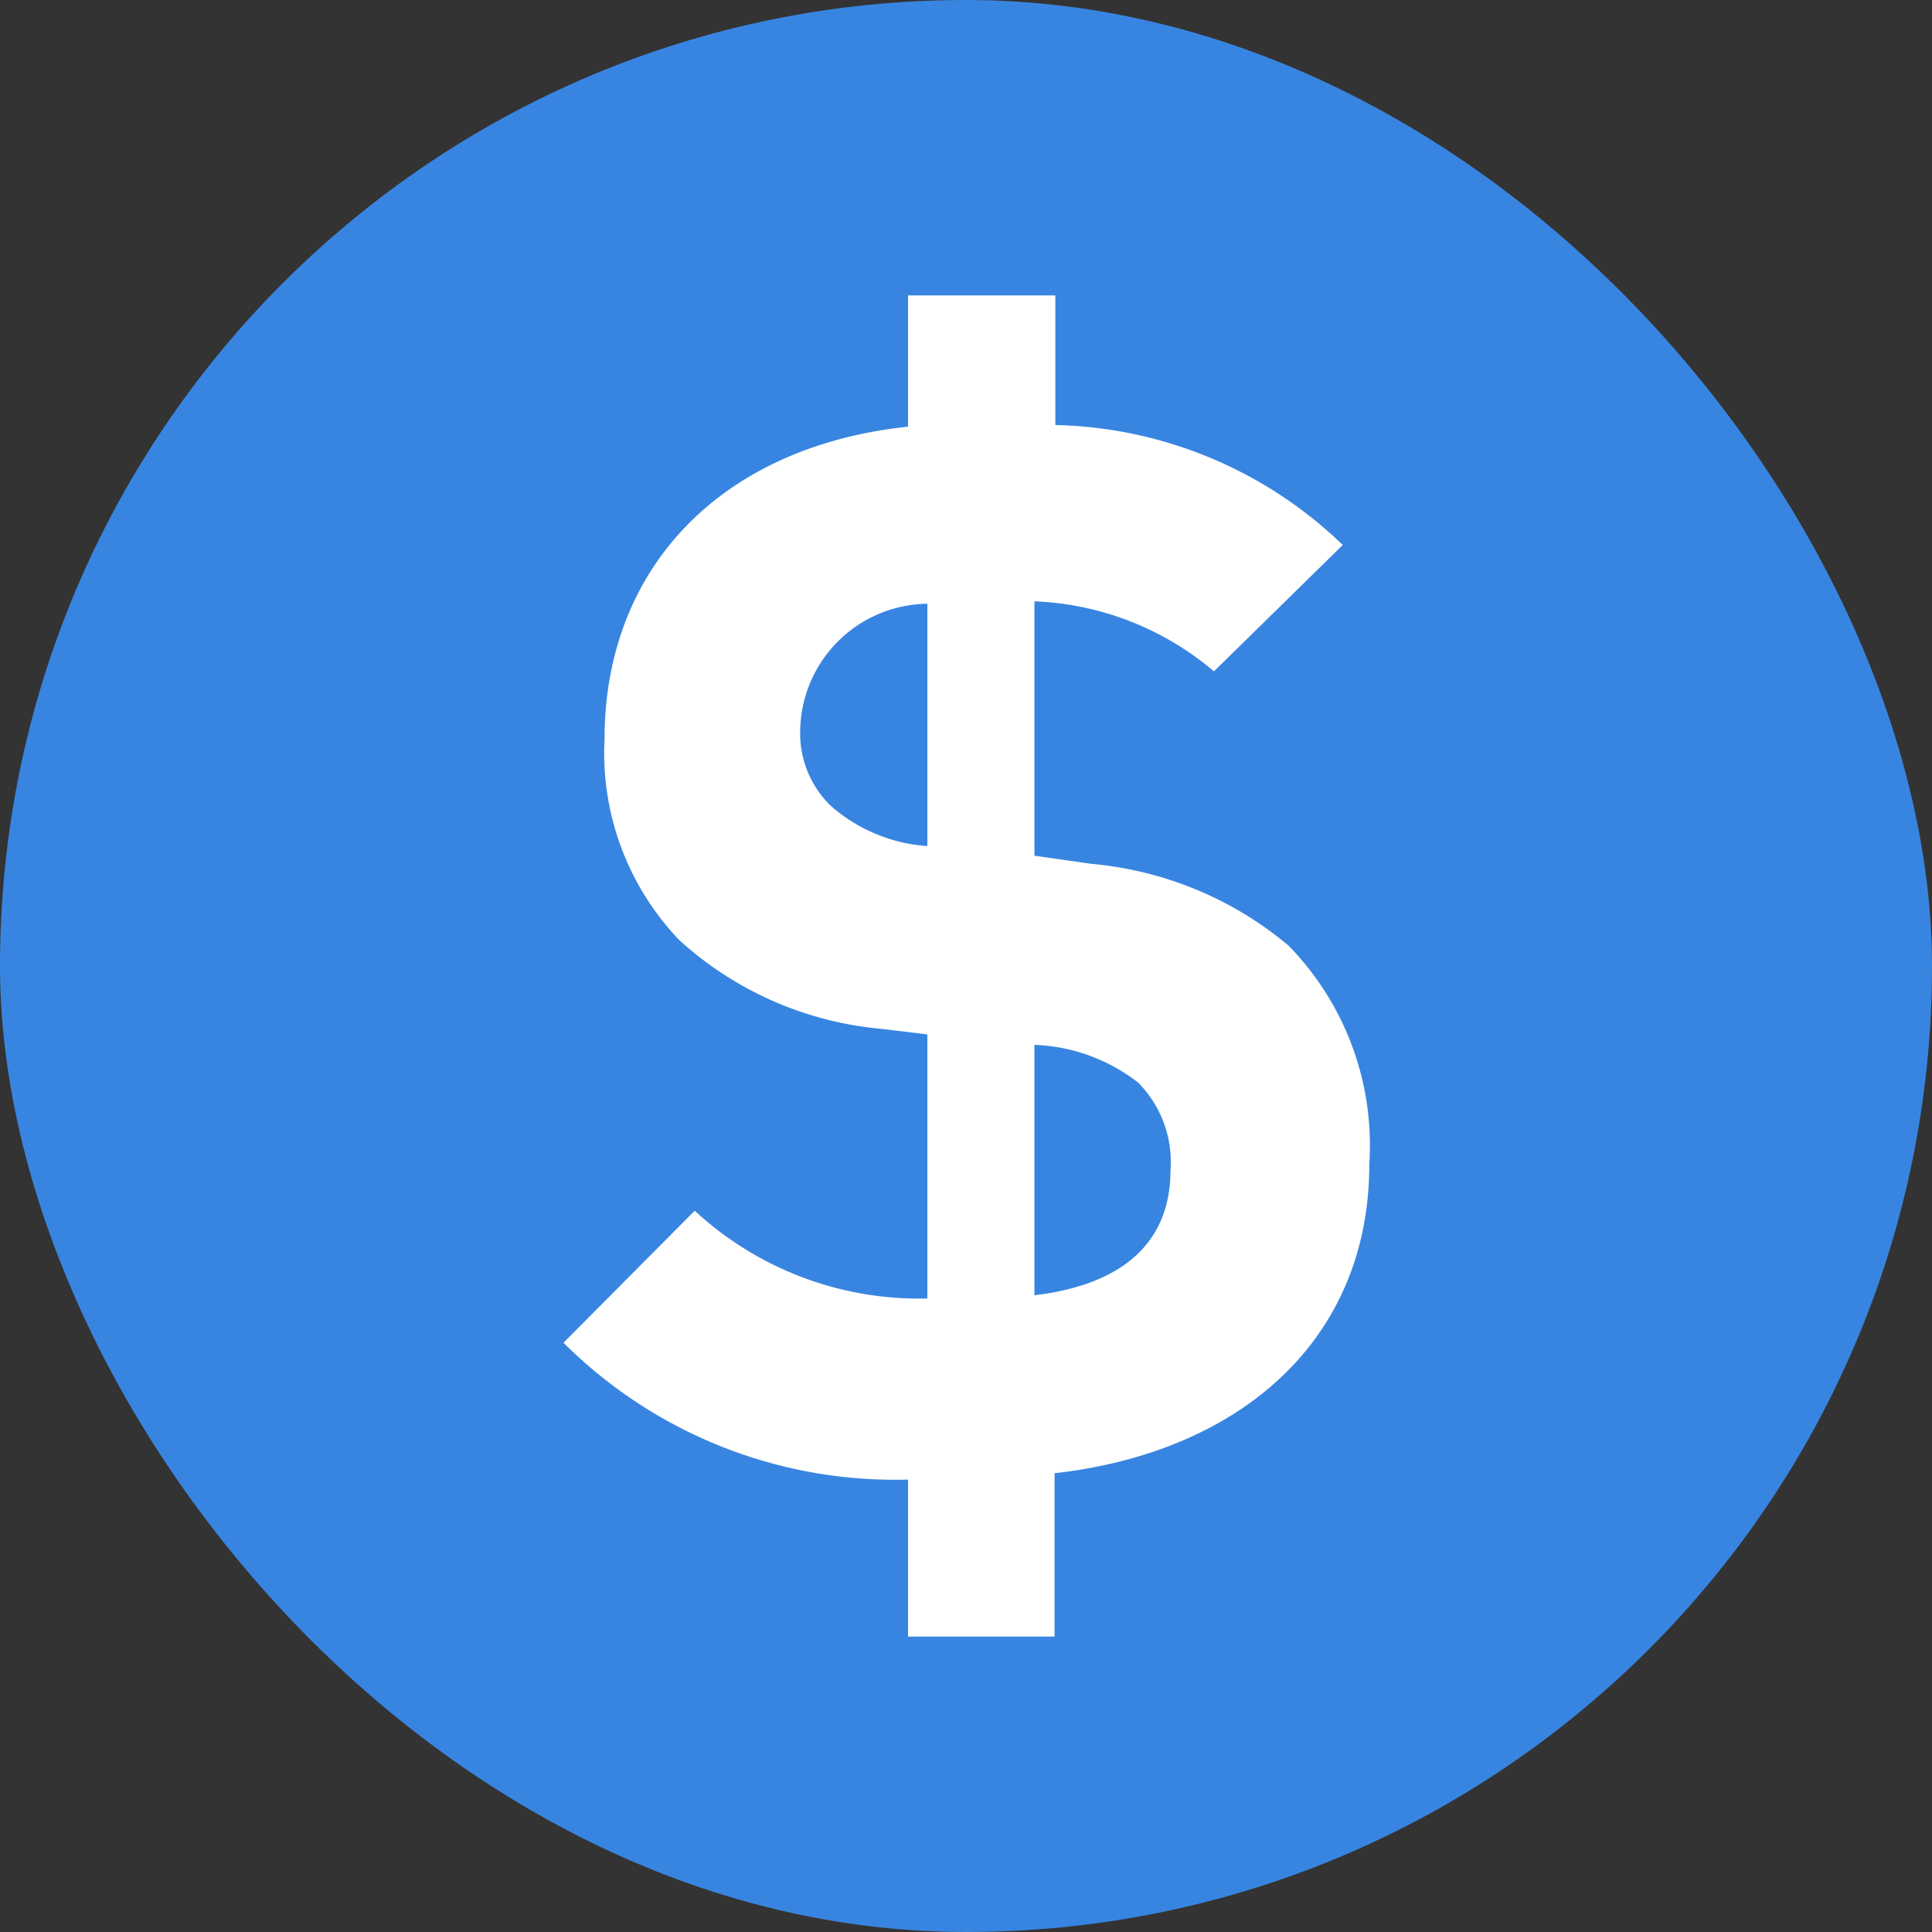
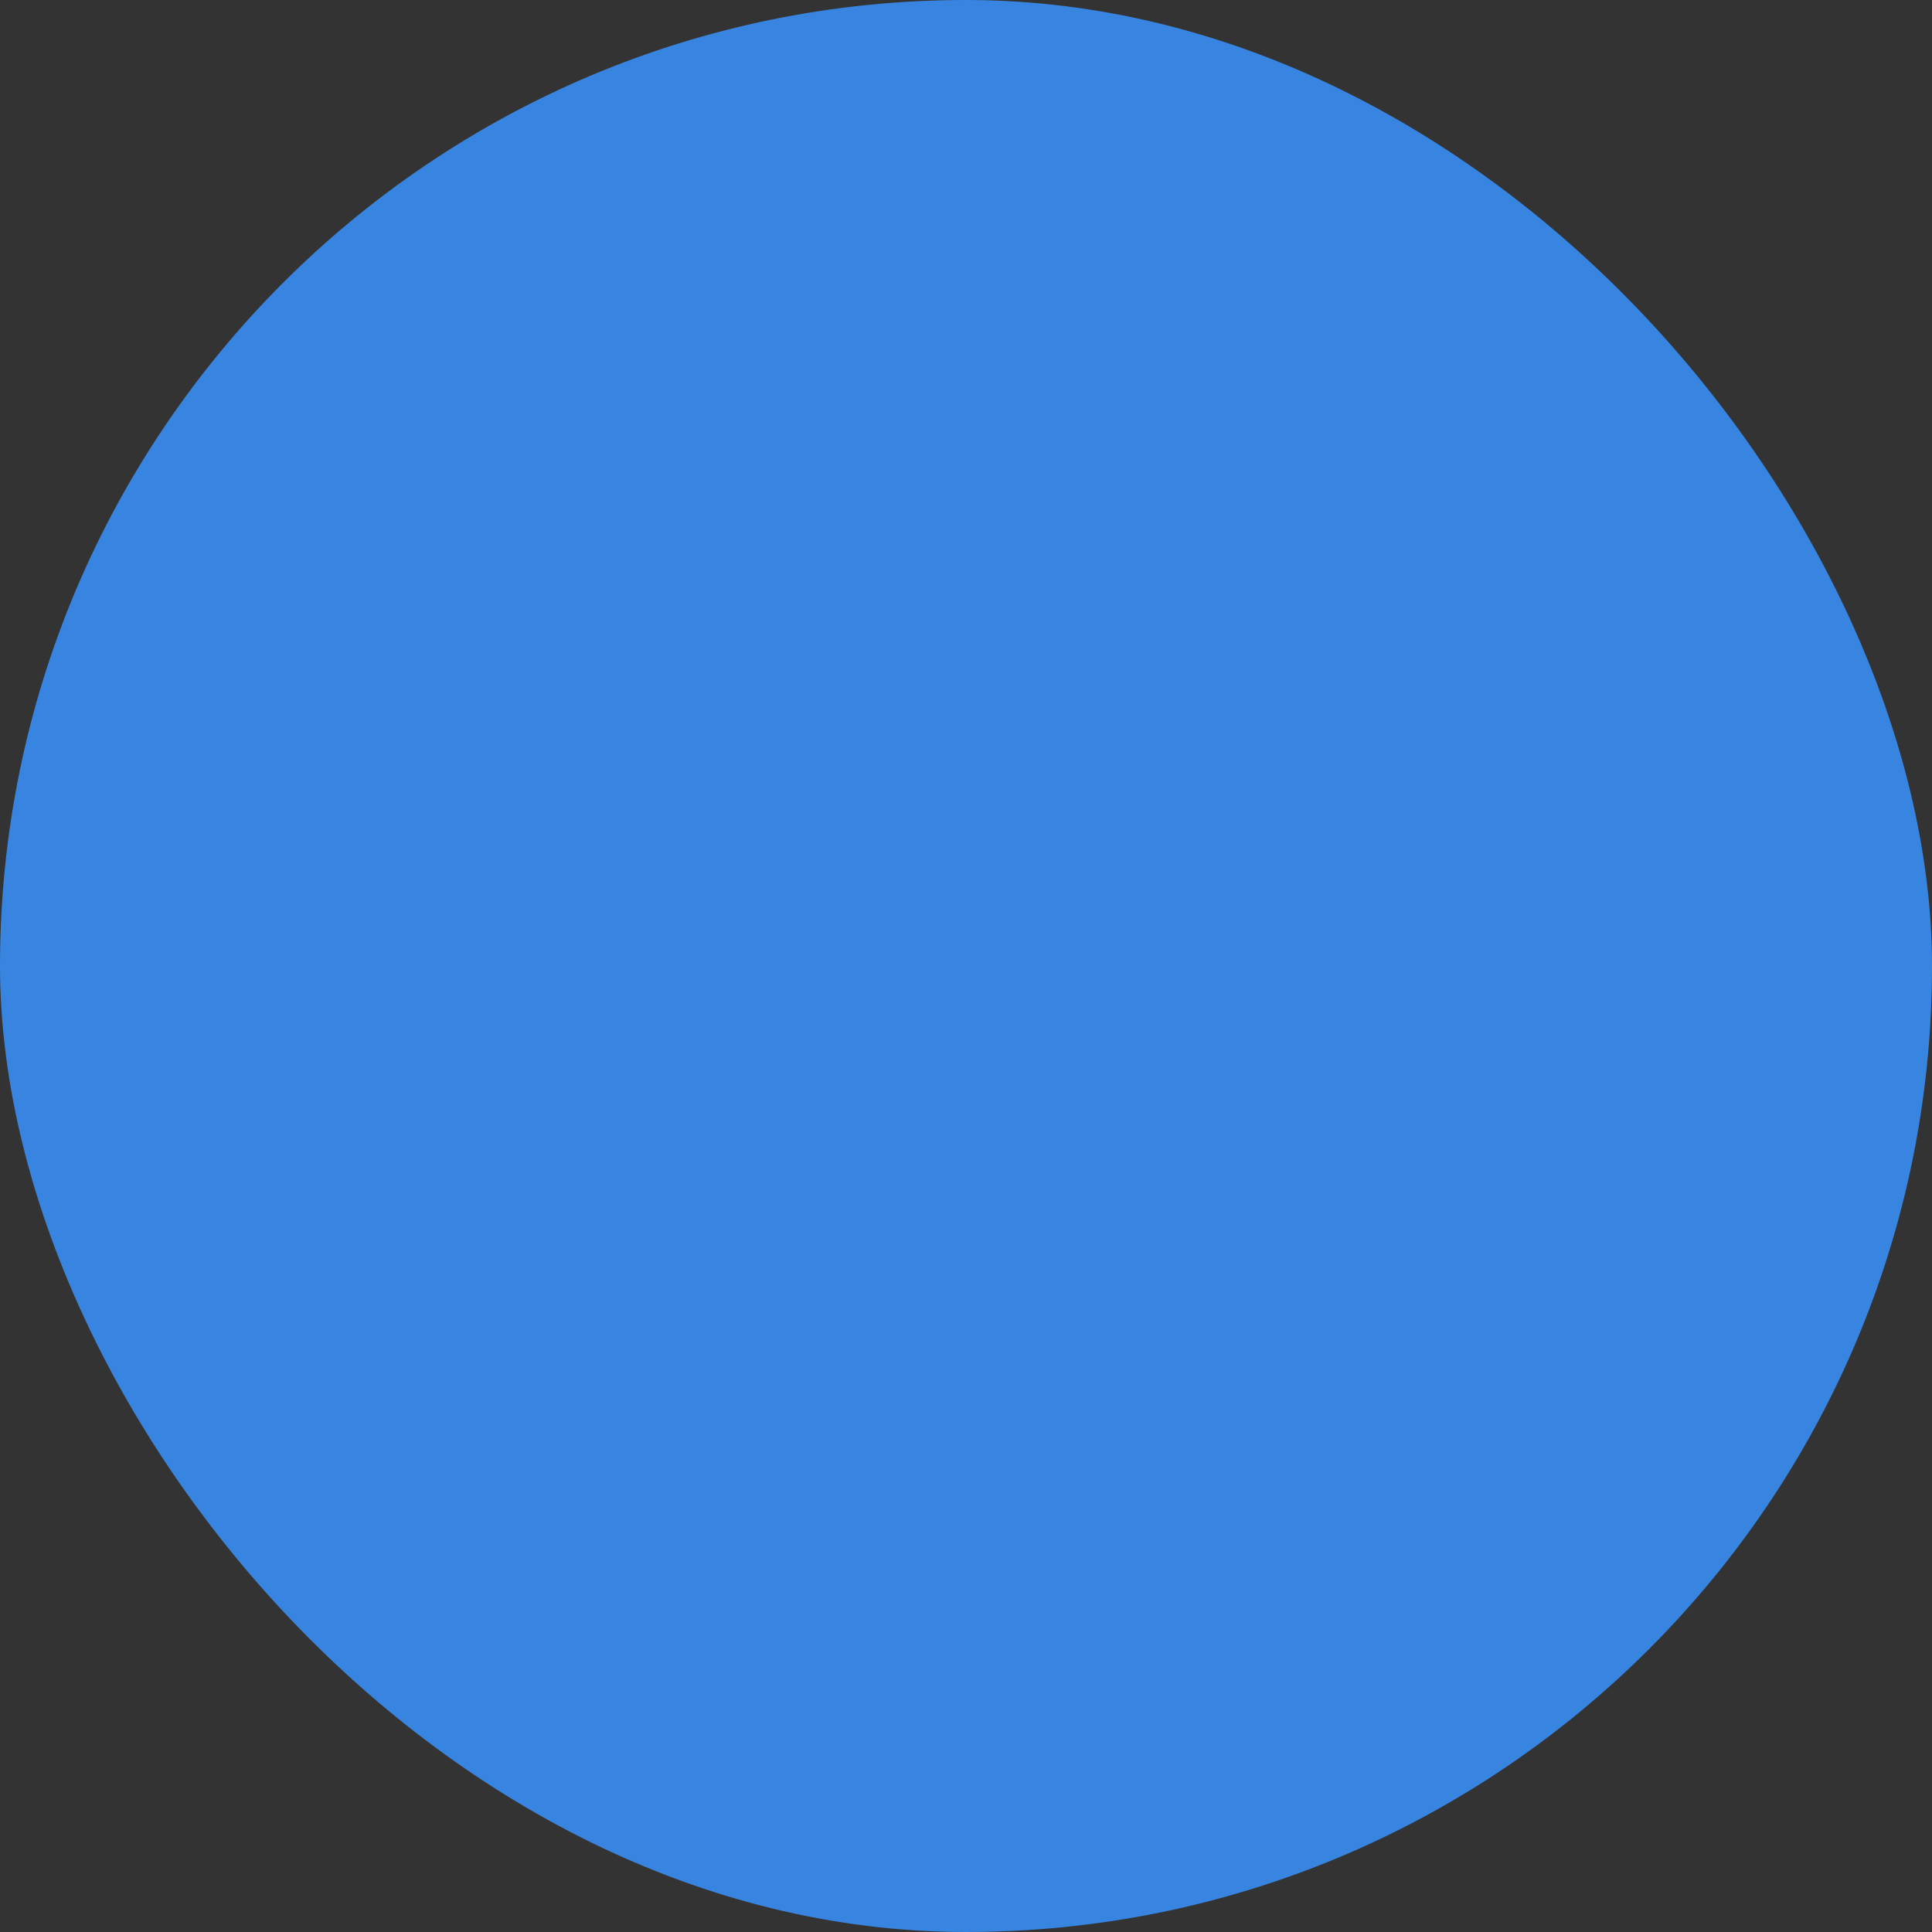
<svg xmlns="http://www.w3.org/2000/svg" fill="none" viewBox="0 0 24 24">
  <rect x="0" y="0" width="24" height="24" fill="#333333" stroke="none" />
  <rect width="24" height="24" fill="#3885E1" rx="12" />
-   <path fill="#fff" d="M13.1 18.3v2.03h-1.82v-1.95A5.83 5.83 0 0 1 7 16.68l1.63-1.64a4.1 4.1 0 0 0 2.89 1.09v-3.28l-.58-.07a4.3 4.3 0 0 1-2.5-1.1 3.36 3.36 0 0 1-.93-2.5c0-2.1 1.42-3.63 3.77-3.88V3.67h1.83v1.61a5.3 5.3 0 0 1 3.57 1.49l-1.6 1.57a3.66 3.66 0 0 0-2.23-.87v3.16l.7.1c.9.08 1.76.43 2.46 1.02a3.55 3.55 0 0 1 1 2.71c0 2.21-1.63 3.58-3.9 3.84Zm-.25-5.32v3.11c1.1-.13 1.69-.66 1.69-1.55a1.4 1.4 0 0 0-.4-1.09 2.22 2.22 0 0 0-1.29-.47Zm-2.91-3.9a1.25 1.25 0 0 0 .38.93c.33.29.75.47 1.2.5V7.5a1.6 1.6 0 0 0-1.58 1.6Z" />
</svg>